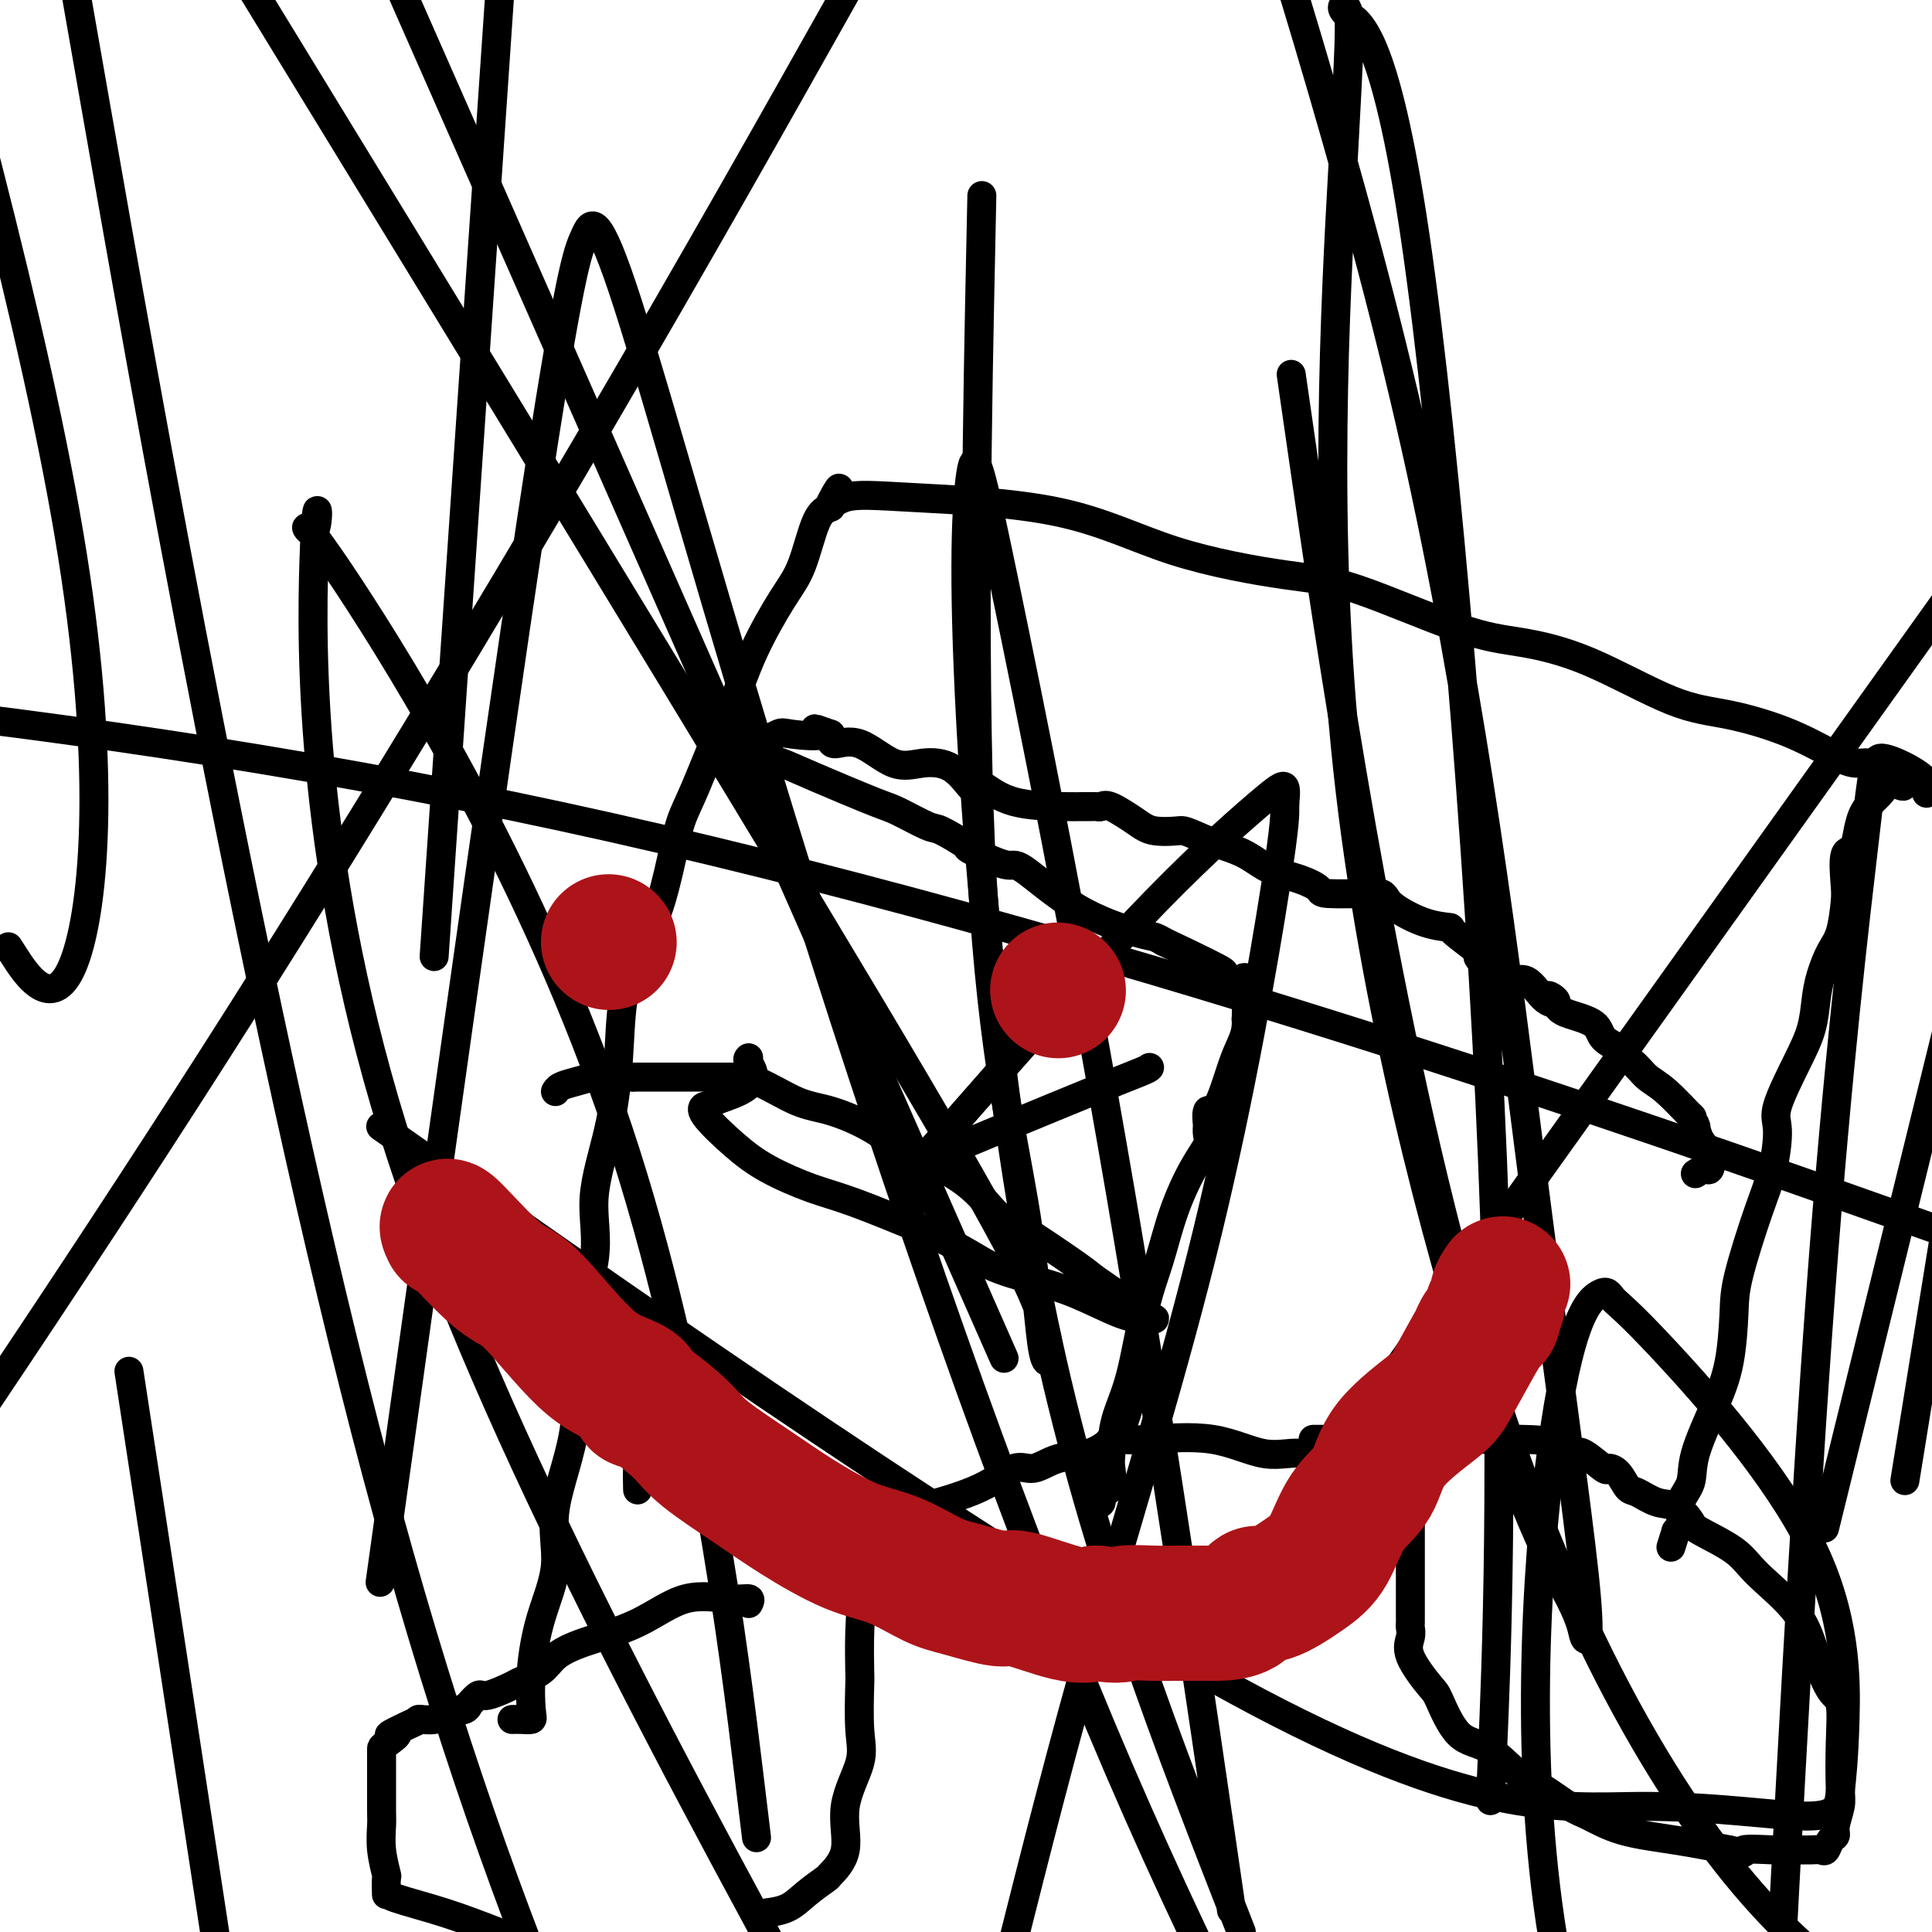
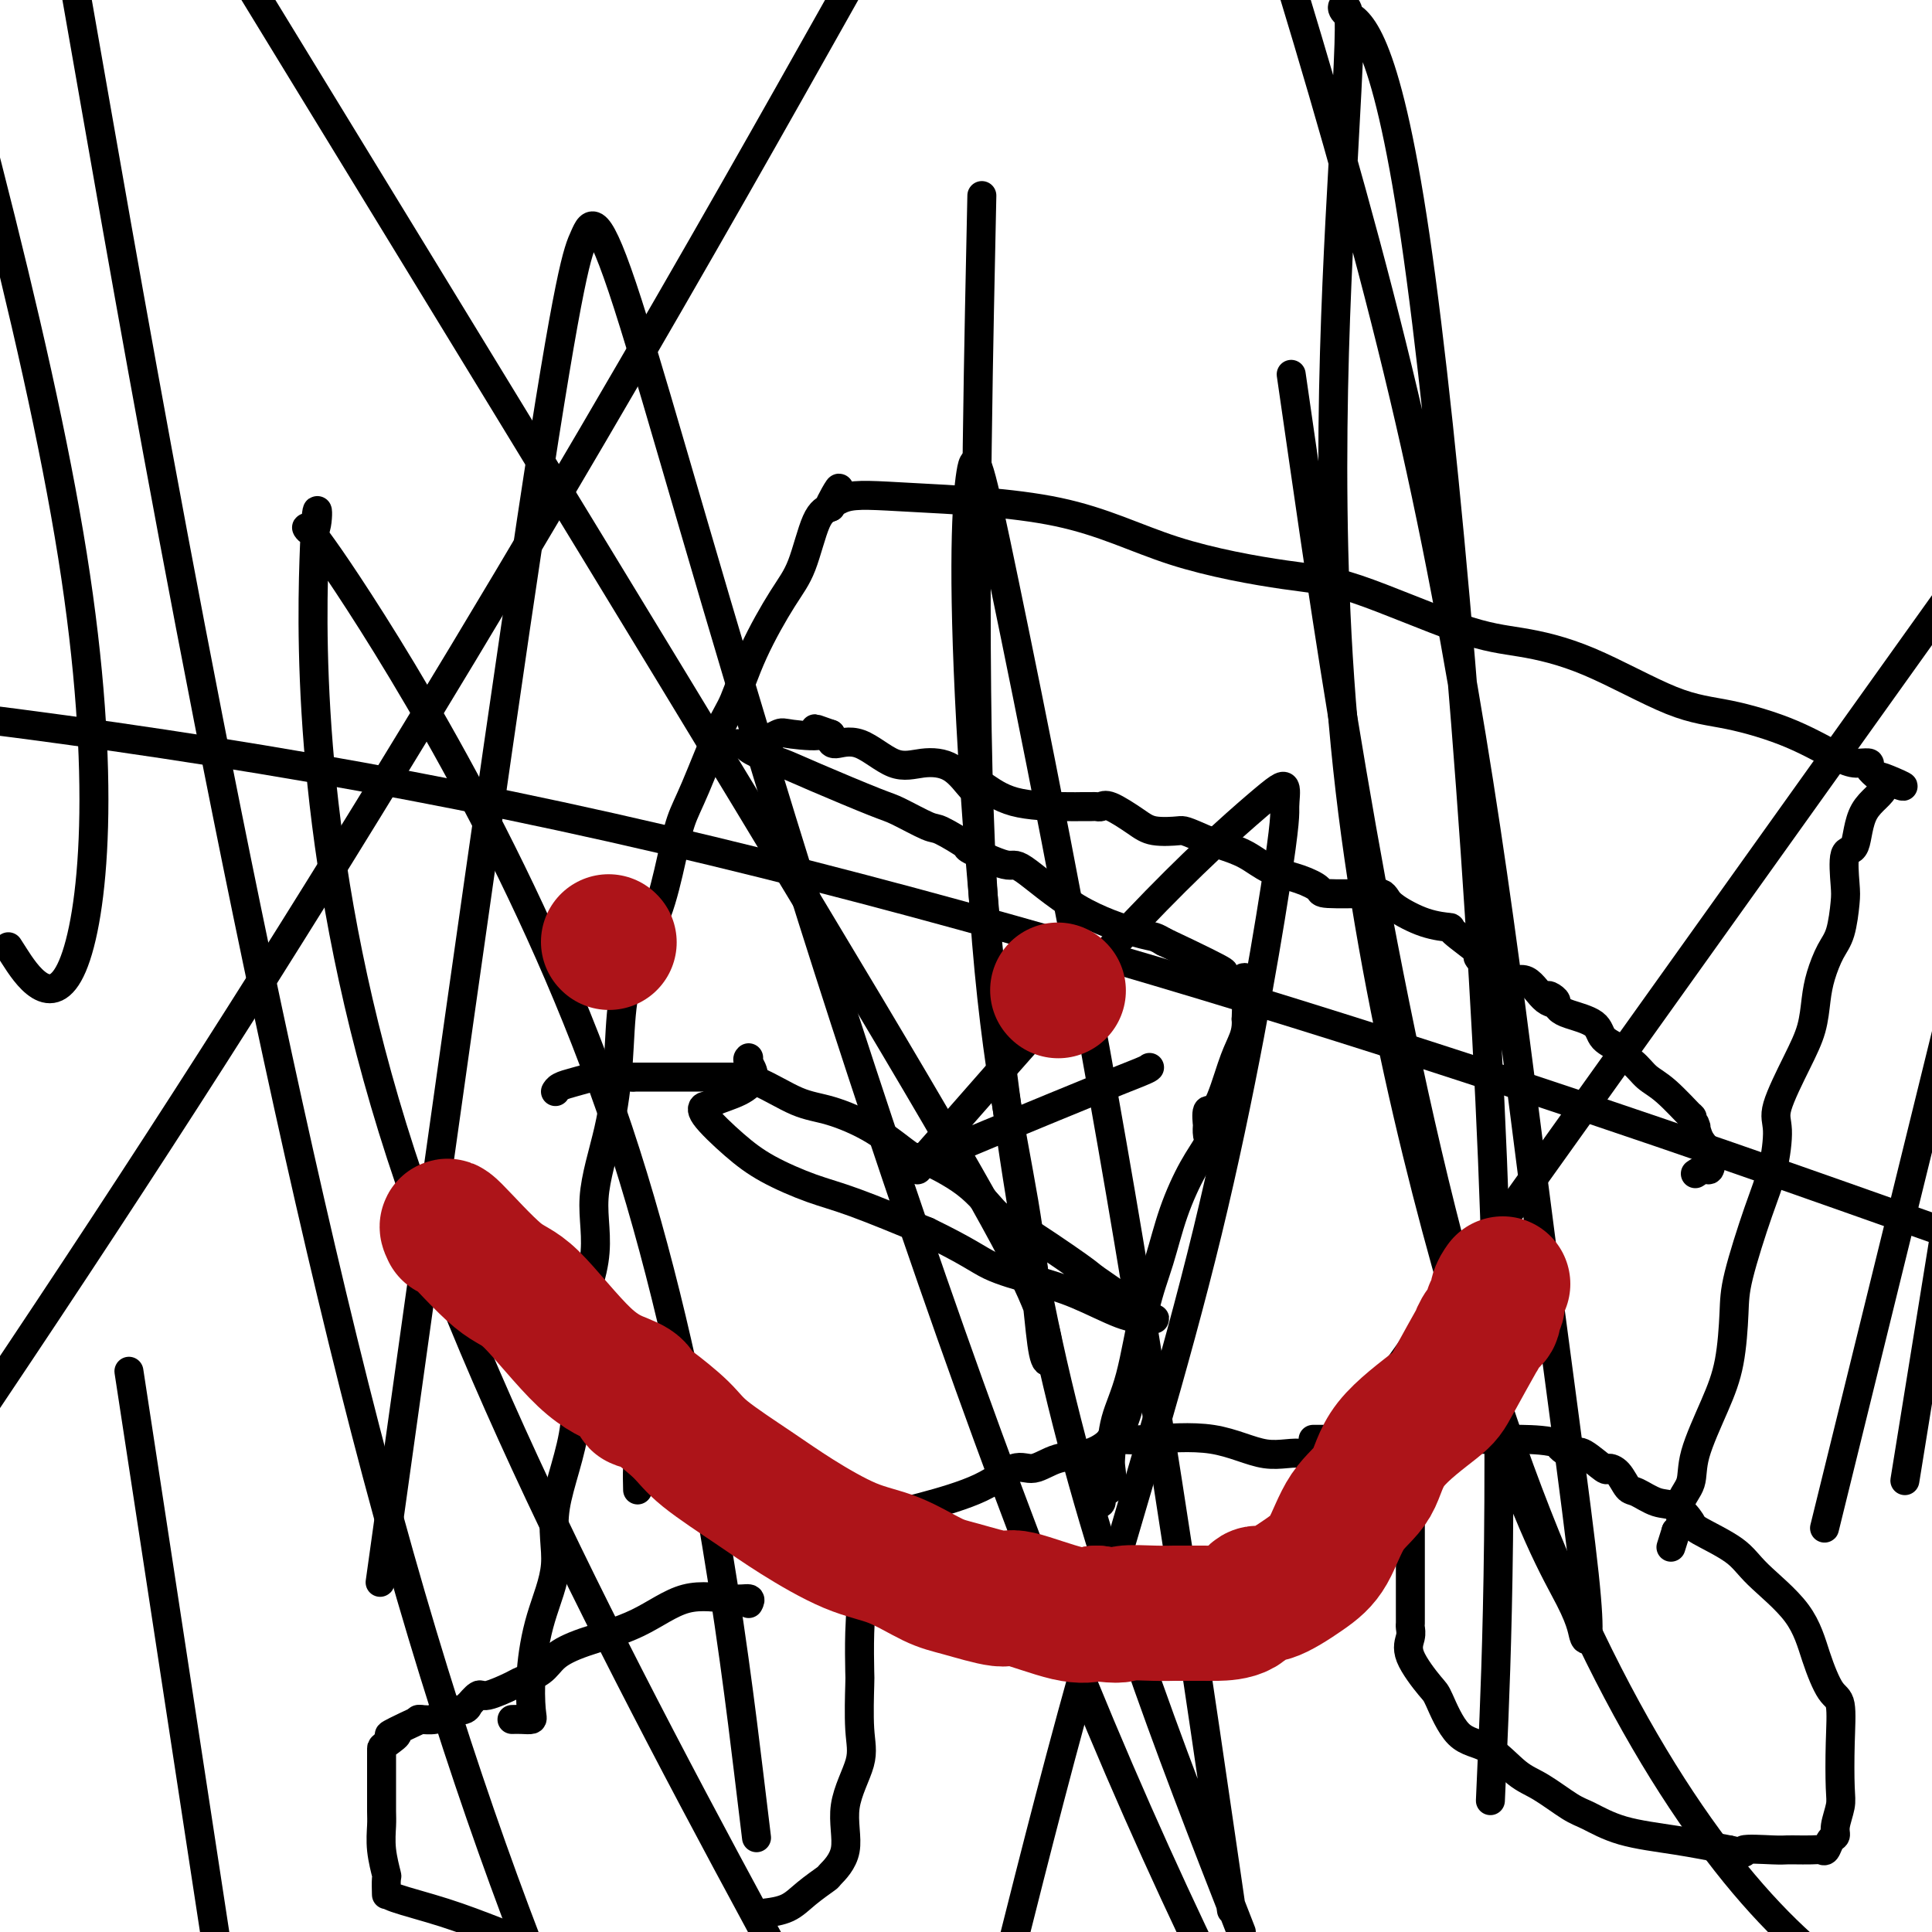
<svg xmlns="http://www.w3.org/2000/svg" viewBox="0 0 400 400" version="1.1">
  <g fill="none" stroke="#000000" stroke-width="6" stroke-linecap="round" stroke-linejoin="round">
    <path d="M155,332c0.240,-0.456 0.481,-0.912 0,-1c-0.481,-0.088 -1.683,0.192 -4,0c-2.317,-0.192 -5.749,-0.855 -9,0c-3.251,0.855 -6.321,3.227 -10,5c-3.679,1.773 -7.966,2.946 -11,4c-3.034,1.054 -4.816,1.989 -6,3c-1.184,1.011 -1.769,2.097 -3,3c-1.231,0.903 -3.108,1.623 -4,2c-0.892,0.377 -0.799,0.412 -2,1c-1.201,0.588 -3.696,1.731 -5,2c-1.304,0.269 -1.416,-0.335 -2,0c-0.584,0.335 -1.638,1.609 -2,2c-0.362,0.391 -0.031,-0.102 0,0c0.031,0.102 -0.237,0.798 -1,1c-0.763,0.202 -2.019,-0.089 -3,0c-0.981,0.089 -1.686,0.560 -2,1c-0.314,0.440 -0.239,0.849 -1,1c-0.761,0.151 -2.360,0.043 -3,0c-0.640,-0.043 -0.320,-0.022 0,0" />
    <path d="M87,356c-9.536,4.439 -5.876,3.036 -5,3c0.876,-0.036 -1.033,1.296 -2,2c-0.967,0.704 -0.991,0.781 -1,1c-0.009,0.219 -0.003,0.580 0,2c0.003,1.420 0.005,3.898 0,6c-0.005,2.102 -0.015,3.828 0,5c0.015,1.172 0.057,1.790 0,3c-0.057,1.210 -0.211,3.014 0,5c0.211,1.986 0.788,4.156 1,5c0.212,0.844 0.057,0.364 0,1c-0.057,0.636 -0.018,2.389 0,3c0.018,0.611 0.015,0.081 0,0c-0.015,-0.081 -0.043,0.286 2,1c2.043,0.714 6.155,1.775 10,3c3.845,1.225 7.422,2.612 11,4" />
    <path d="M159,396c-0.364,0.046 -0.728,0.093 0,0c0.728,-0.093 2.547,-0.324 4,-1c1.453,-0.676 2.540,-1.797 4,-3c1.460,-1.203 3.292,-2.488 4,-3c0.708,-0.512 0.291,-0.253 1,-1c0.709,-0.747 2.544,-2.502 3,-5c0.456,-2.498 -0.466,-5.738 0,-9c0.466,-3.262 2.321,-6.545 3,-9c0.679,-2.455 0.184,-4.082 0,-7c-0.184,-2.918 -0.055,-7.127 0,-9c0.055,-1.873 0.036,-1.410 0,-3c-0.036,-1.590 -0.091,-5.232 0,-8c0.091,-2.768 0.327,-4.660 0,-6c-0.327,-1.340 -1.218,-2.127 -2,-3c-0.782,-0.873 -1.456,-1.833 -2,-3c-0.544,-1.167 -0.956,-2.541 -2,-4c-1.044,-1.459 -2.718,-3.005 -4,-4c-1.282,-0.995 -2.173,-1.441 -3,-2c-0.827,-0.559 -1.590,-1.232 -2,-2c-0.410,-0.768 -0.466,-1.630 -1,-2c-0.534,-0.370 -1.546,-0.249 -3,-1c-1.454,-0.751 -3.352,-2.374 -4,-3c-0.648,-0.626 -0.047,-0.254 0,0c0.047,0.254 -0.460,0.390 -1,0c-0.540,-0.390 -1.114,-1.306 -2,-2c-0.886,-0.694 -2.083,-1.167 -4,-2c-1.917,-0.833 -4.555,-2.027 -6,-3c-1.445,-0.973 -1.697,-1.723 -2,-2c-0.303,-0.277 -0.658,-0.079 -1,0c-0.342,0.079 -0.671,0.040 -1,0" />
    <path d="M138,299c-4.851,-2.895 -1.979,-0.631 -1,0c0.979,0.631 0.066,-0.370 -1,0c-1.066,0.370 -2.286,2.109 -3,3c-0.714,0.891 -0.923,0.932 -1,2c-0.077,1.068 -0.022,3.162 0,4c0.022,0.838 0.011,0.419 0,0" />
    <path d="M172,319c-0.264,0.385 -0.528,0.771 1,0c1.528,-0.771 4.848,-2.698 8,-4c3.152,-1.302 6.137,-1.978 10,-3c3.863,-1.022 8.605,-2.391 12,-4c3.395,-1.609 5.442,-3.457 7,-4c1.558,-0.543 2.627,0.219 4,0c1.373,-0.219 3.052,-1.418 5,-2c1.948,-0.582 4.166,-0.547 6,-1c1.834,-0.453 3.284,-1.392 4,-2c0.716,-0.608 0.699,-0.883 1,-1c0.301,-0.117 0.922,-0.077 2,0c1.078,0.077 2.613,0.190 6,0c3.387,-0.190 8.624,-0.685 13,0c4.376,0.685 7.890,2.549 11,3c3.110,0.451 5.816,-0.510 8,0c2.184,0.510 3.845,2.493 6,3c2.155,0.507 4.804,-0.462 7,0c2.196,0.462 3.937,2.355 5,3c1.063,0.645 1.446,0.041 2,0c0.554,-0.041 1.277,0.479 2,1" />
    <path d="M292,308c3.667,1.167 1.833,0.583 0,0" />
-     <path d="M292,308c0.000,-0.089 0.000,-0.178 0,0c0.000,0.178 0.000,0.622 0,1c0.000,0.378 0.000,0.689 0,1" />
    <path d="M292,310c0.000,0.429 0.000,0.501 0,1c-0.000,0.499 -0.000,1.423 0,2c0.000,0.577 0.000,0.806 0,1c-0.000,0.194 -0.000,0.353 0,1c0.000,0.647 0.000,1.780 0,2c-0.000,0.220 -0.000,-0.474 0,0c0.000,0.474 0.000,2.117 0,3c-0.000,0.883 -0.000,1.006 0,2c0.000,0.994 0.000,2.858 0,4c-0.000,1.142 -0.000,1.562 0,2c0.000,0.438 0.001,0.893 0,2c-0.001,1.107 -0.004,2.866 0,4c0.004,1.134 0.015,1.642 0,2c-0.015,0.358 -0.056,0.566 0,1c0.056,0.434 0.207,1.093 0,2c-0.207,0.907 -0.774,2.060 0,4c0.774,1.940 2.888,4.666 4,6c1.112,1.334 1.222,1.275 2,3c0.778,1.725 2.225,5.232 4,7c1.775,1.768 3.880,1.795 6,3c2.120,1.205 4.256,3.586 6,5c1.744,1.414 3.095,1.859 5,3c1.905,1.141 4.364,2.977 6,4c1.636,1.023 2.449,1.233 4,2c1.551,0.767 3.841,2.091 7,3c3.159,0.909 7.188,1.403 11,2c3.812,0.597 7.406,1.299 11,2" />
    <path d="M358,383c4.841,1.083 2.443,0.290 3,0c0.557,-0.290 4.068,-0.078 6,0c1.932,0.078 2.286,0.020 3,0c0.714,-0.020 1.788,-0.004 2,0c0.212,0.004 -0.438,-0.006 0,0c0.438,0.006 1.964,0.027 3,0c1.036,-0.027 1.583,-0.102 2,0c0.417,0.102 0.704,0.382 1,0c0.296,-0.382 0.601,-1.427 1,-2c0.399,-0.573 0.891,-0.673 1,-1c0.109,-0.327 -0.166,-0.879 0,-2c0.166,-1.121 0.771,-2.811 1,-4c0.229,-1.189 0.080,-1.879 0,-4c-0.080,-2.121 -0.092,-5.674 0,-9c0.092,-3.326 0.289,-6.427 0,-8c-0.289,-1.573 -1.063,-1.620 -2,-3c-0.937,-1.380 -2.038,-4.093 -3,-7c-0.962,-2.907 -1.786,-6.009 -4,-9c-2.214,-2.991 -5.817,-5.870 -8,-8c-2.183,-2.130 -2.947,-3.511 -5,-5c-2.053,-1.489 -5.397,-3.086 -7,-4c-1.603,-0.914 -1.465,-1.146 -2,-2c-0.535,-0.854 -1.742,-2.330 -3,-3c-1.258,-0.670 -2.565,-0.534 -4,-1c-1.435,-0.466 -2.998,-1.533 -4,-2c-1.002,-0.467 -1.445,-0.332 -2,-1c-0.555,-0.668 -1.223,-2.137 -2,-3c-0.777,-0.863 -1.662,-1.118 -2,-1c-0.338,0.118 -0.130,0.609 -1,0c-0.870,-0.609 -2.820,-2.317 -4,-3c-1.180,-0.683 -1.590,-0.342 -2,0" />
    <path d="M326,301c-5.325,-2.989 -2.137,-0.461 -1,0c1.137,0.461 0.223,-1.144 -2,-2c-2.223,-0.856 -5.756,-0.961 -8,-1c-2.244,-0.039 -3.198,-0.010 -4,0c-0.802,0.010 -1.452,0.003 -2,0c-0.548,-0.003 -0.996,-0.001 -2,0c-1.004,0.001 -2.566,0.000 -4,0c-1.434,-0.000 -2.742,-0.000 -4,0c-1.258,0.000 -2.467,0.000 -6,0c-3.533,-0.000 -9.390,-0.000 -13,0c-3.610,0.000 -4.972,0.000 -6,0c-1.028,-0.000 -1.722,-0.000 -2,0c-0.278,0.000 -0.139,0.000 0,0" />
    <path d="M106,356c0.621,-0.014 1.242,-0.029 2,0c0.758,0.029 1.651,0.101 2,0c0.349,-0.101 0.152,-0.377 0,-2c-0.152,-1.623 -0.259,-4.594 0,-8c0.259,-3.406 0.885,-7.249 2,-11c1.115,-3.751 2.721,-7.412 3,-11c0.279,-3.588 -0.769,-7.103 0,-12c0.769,-4.897 3.354,-11.174 4,-17c0.646,-5.826 -0.647,-11.199 0,-17c0.647,-5.801 3.233,-12.028 4,-17c0.767,-4.972 -0.284,-8.688 0,-13c0.284,-4.312 1.903,-9.221 3,-14c1.097,-4.779 1.673,-9.427 2,-14c0.327,-4.573 0.405,-9.072 1,-13c0.595,-3.928 1.707,-7.285 3,-10c1.293,-2.715 2.766,-4.789 4,-8c1.234,-3.211 2.231,-7.558 3,-11c0.769,-3.442 1.312,-5.980 2,-8c0.688,-2.020 1.520,-3.523 3,-7c1.480,-3.477 3.607,-8.928 5,-12c1.393,-3.072 2.053,-3.765 3,-6c0.947,-2.235 2.182,-6.013 4,-10c1.818,-3.987 4.219,-8.182 6,-11c1.781,-2.818 2.941,-4.259 4,-7c1.059,-2.741 2.017,-6.783 3,-9c0.983,-2.217 1.992,-2.608 3,-3" />
    <path d="M172,105c3.495,-7.287 0.731,-2.505 0,-1c-0.731,1.505 0.569,-0.266 3,-1c2.431,-0.734 5.991,-0.431 14,0c8.009,0.431 20.466,0.991 30,3c9.534,2.009 16.144,5.468 24,8c7.856,2.532 16.959,4.136 23,5c6.041,0.864 9.021,0.988 15,3c5.979,2.012 14.956,5.913 21,8c6.044,2.087 9.154,2.359 13,3c3.846,0.641 8.426,1.650 14,4c5.574,2.350 12.140,6.041 17,8c4.860,1.959 8.014,2.184 12,3c3.986,0.816 8.804,2.221 13,4c4.196,1.779 7.771,3.933 10,5c2.229,1.067 3.113,1.049 4,1c0.887,-0.049 1.777,-0.129 2,0c0.223,0.129 -0.222,0.465 0,1c0.222,0.535 1.111,1.267 2,2" />
    <path d="M389,161c9.450,3.643 3.075,0.750 1,0c-2.075,-0.750 0.152,0.642 0,2c-0.152,1.358 -2.681,2.681 -4,5c-1.319,2.319 -1.427,5.632 -2,7c-0.573,1.368 -1.609,0.791 -2,2c-0.391,1.209 -0.136,4.206 0,6c0.136,1.794 0.152,2.386 0,4c-0.152,1.614 -0.473,4.250 -1,6c-0.527,1.750 -1.259,2.613 -2,4c-0.741,1.387 -1.492,3.299 -2,5c-0.508,1.701 -0.773,3.193 -1,5c-0.227,1.807 -0.416,3.930 -1,6c-0.584,2.070 -1.561,4.086 -3,7c-1.439,2.914 -3.338,6.725 -4,9c-0.662,2.275 -0.086,3.012 0,5c0.086,1.988 -0.319,5.225 -1,8c-0.681,2.775 -1.640,5.087 -3,9c-1.360,3.913 -3.121,9.427 -4,13c-0.879,3.573 -0.874,5.204 -1,8c-0.126,2.796 -0.381,6.757 -1,10c-0.619,3.243 -1.601,5.768 -3,9c-1.399,3.232 -3.215,7.170 -4,10c-0.785,2.830 -0.540,4.552 -1,6c-0.460,1.448 -1.624,2.621 -2,4c-0.376,1.379 0.035,2.966 0,4c-0.035,1.034 -0.518,1.517 -1,2" />
    <path d="M347,317c-1.833,5.833 -0.917,2.917 0,0" />
    <path d="M351,243c0.746,-0.496 1.492,-0.991 2,-1c0.508,-0.009 0.777,0.470 1,0c0.223,-0.470 0.401,-1.889 0,-3c-0.401,-1.111 -1.380,-1.914 -2,-3c-0.620,-1.086 -0.880,-2.455 -1,-3c-0.120,-0.545 -0.100,-0.268 0,0c0.100,0.268 0.280,0.526 0,0c-0.280,-0.526 -1.022,-1.835 -1,-2c0.022,-0.165 0.807,0.814 0,0c-0.807,-0.814 -3.204,-3.422 -5,-5c-1.796,-1.578 -2.989,-2.127 -4,-3c-1.011,-0.873 -1.839,-2.072 -3,-3c-1.161,-0.928 -2.654,-1.586 -3,-2c-0.346,-0.414 0.454,-0.583 0,-1c-0.454,-0.417 -2.163,-1.081 -3,-2c-0.837,-0.919 -0.802,-2.094 -2,-3c-1.198,-0.906 -3.628,-1.545 -5,-2c-1.372,-0.455 -1.686,-0.728 -2,-1" />
    <path d="M323,209c-4.487,-4.234 -1.706,-2.819 -1,-2c0.706,0.819 -0.665,1.044 -2,0c-1.335,-1.044 -2.636,-3.355 -4,-4c-1.364,-0.645 -2.791,0.377 -4,0c-1.209,-0.377 -2.199,-2.154 -3,-3c-0.801,-0.846 -1.412,-0.762 -2,-1c-0.588,-0.238 -1.152,-0.797 -1,-1c0.152,-0.203 1.018,-0.050 0,-1c-1.018,-0.950 -3.922,-3.003 -5,-4c-1.078,-0.997 -0.330,-0.936 -1,-1c-0.670,-0.064 -2.758,-0.252 -5,-1c-2.242,-0.748 -4.639,-2.057 -6,-3c-1.361,-0.943 -1.686,-1.520 -2,-2c-0.314,-0.480 -0.617,-0.863 -1,-1c-0.383,-0.137 -0.845,-0.029 -1,0c-0.155,0.029 -0.004,-0.022 -2,0c-1.996,0.022 -6.139,0.115 -8,0c-1.861,-0.115 -1.439,-0.440 -2,-1c-0.561,-0.560 -2.103,-1.354 -4,-2c-1.897,-0.646 -4.148,-1.142 -6,-2c-1.852,-0.858 -3.306,-2.077 -5,-3c-1.694,-0.923 -3.627,-1.549 -5,-2c-1.373,-0.451 -2.187,-0.725 -3,-1" />
    <path d="M250,174c-4.968,-2.174 -4.889,-2.110 -6,-2c-1.111,0.110 -3.411,0.264 -5,0c-1.589,-0.264 -2.466,-0.946 -4,-2c-1.534,-1.054 -3.723,-2.479 -5,-3c-1.277,-0.521 -1.641,-0.140 -2,0c-0.359,0.140 -0.713,0.037 -1,0c-0.287,-0.037 -0.508,-0.007 -1,0c-0.492,0.007 -1.255,-0.008 -2,0c-0.745,0.008 -1.471,0.040 -4,0c-2.529,-0.040 -6.861,-0.151 -10,-1c-3.139,-0.849 -5.086,-2.438 -6,-3c-0.914,-0.562 -0.795,-0.099 -1,0c-0.205,0.099 -0.733,-0.165 -1,0c-0.267,0.165 -0.271,0.761 -1,0c-0.729,-0.761 -2.181,-2.879 -4,-4c-1.819,-1.121 -4.004,-1.246 -6,-1c-1.996,0.246 -3.803,0.861 -6,0c-2.197,-0.861 -4.785,-3.200 -7,-4c-2.215,-0.800 -4.058,-0.062 -5,0c-0.942,0.062 -0.983,-0.554 -1,-1c-0.017,-0.446 -0.008,-0.723 0,-1" />
    <path d="M172,152c-6.000,-2.175 -2.000,-0.611 -2,0c0.000,0.611 -3.999,0.269 -6,0c-2.001,-0.269 -2.003,-0.465 -3,0c-0.997,0.465 -2.989,1.591 -4,2c-1.011,0.409 -1.042,0.103 -2,0c-0.958,-0.103 -2.842,-0.001 -3,0c-0.158,0.001 1.409,-0.098 2,0c0.591,0.098 0.207,0.394 1,1c0.793,0.606 2.764,1.522 4,2c1.236,0.478 1.735,0.517 3,1c1.265,0.483 3.294,1.408 7,3c3.706,1.592 9.090,3.849 12,5c2.910,1.151 3.348,1.195 5,2c1.652,0.805 4.520,2.371 6,3c1.480,0.629 1.573,0.319 3,1c1.427,0.681 4.188,2.351 5,3c0.812,0.649 -0.327,0.275 1,1c1.327,0.725 5.118,2.547 7,3c1.882,0.453 1.855,-0.464 4,1c2.145,1.464 6.462,5.310 11,8c4.538,2.690 9.299,4.224 12,5c2.701,0.776 3.343,0.793 4,1c0.657,0.207 1.328,0.603 2,1" />
    <path d="M241,195c16.243,7.658 12.351,6.302 11,6c-1.351,-0.302 -0.162,0.449 1,1c1.162,0.551 2.298,0.902 3,1c0.702,0.098 0.972,-0.056 1,0c0.028,0.056 -0.185,0.323 0,0c0.185,-0.323 0.767,-1.235 1,0c0.233,1.235 0.116,4.618 0,8" />
    <path d="M258,211c0.164,2.196 -0.425,3.686 -1,5c-0.575,1.314 -1.135,2.452 -2,5c-0.865,2.548 -2.036,6.507 -3,8c-0.964,1.493 -1.720,0.520 -2,1c-0.280,0.480 -0.083,2.414 0,3c0.083,0.586 0.052,-0.175 0,0c-0.052,0.175 -0.124,1.286 0,2c0.124,0.714 0.445,1.033 0,2c-0.445,0.967 -1.655,2.584 -3,5c-1.345,2.416 -2.826,5.630 -4,9c-1.174,3.370 -2.041,6.895 -3,10c-0.959,3.105 -2.009,5.788 -3,10c-0.991,4.212 -1.924,9.952 -3,14c-1.076,4.048 -2.296,6.403 -3,9c-0.704,2.597 -0.891,5.435 -1,7c-0.109,1.565 -0.138,1.856 0,3c0.138,1.144 0.443,3.140 0,4c-0.443,0.860 -1.634,0.583 -2,1c-0.366,0.417 0.094,1.529 0,2c-0.094,0.471 -0.744,0.300 -1,0c-0.256,-0.300 -0.120,-0.730 0,-1c0.120,-0.270 0.225,-0.380 0,-1c-0.225,-0.620 -0.778,-1.748 0,-4c0.778,-2.252 2.889,-5.626 5,-9" />
    <path d="M232,296c1.222,-2.733 1.778,-5.067 2,-6c0.222,-0.933 0.111,-0.467 0,0" />
    <path d="M155,219c-0.165,0.160 -0.331,0.320 0,1c0.331,0.680 1.158,1.880 1,3c-0.158,1.120 -1.301,2.159 -3,3c-1.699,0.841 -3.954,1.484 -5,2c-1.046,0.516 -0.882,0.906 -1,1c-0.118,0.094 -0.519,-0.109 -1,0c-0.481,0.109 -1.042,0.530 0,2c1.042,1.470 3.688,3.991 6,6c2.312,2.009 4.290,3.508 7,5c2.710,1.492 6.153,2.979 9,4c2.847,1.021 5.099,1.578 9,3c3.901,1.422 9.450,3.711 15,6" />
    <path d="M192,255c8.698,4.220 10.444,5.772 13,7c2.556,1.228 5.921,2.134 9,3c3.079,0.866 5.872,1.693 9,3c3.128,1.307 6.593,3.094 9,4c2.407,0.906 3.758,0.933 5,1c1.242,0.067 2.375,0.176 2,0c-0.375,-0.176 -2.257,-0.636 -3,-1c-0.743,-0.364 -0.346,-0.633 -2,-2c-1.654,-1.367 -5.357,-3.834 -7,-5c-1.643,-1.166 -1.225,-1.031 -4,-3c-2.775,-1.969 -8.742,-6.040 -12,-8c-3.258,-1.960 -3.806,-1.808 -5,-3c-1.194,-1.192 -3.035,-3.727 -6,-6c-2.965,-2.273 -7.055,-4.283 -9,-5c-1.945,-0.717 -1.744,-0.139 -3,-1c-1.256,-0.861 -3.968,-3.159 -7,-5c-3.032,-1.841 -6.382,-3.225 -9,-4c-2.618,-0.775 -4.503,-0.940 -7,-2c-2.497,-1.060 -5.605,-3.016 -8,-4c-2.395,-0.984 -4.078,-0.996 -5,-1c-0.922,-0.004 -1.082,-0.001 -2,0c-0.918,0.001 -2.593,0.000 -5,0c-2.407,-0.000 -5.545,-0.000 -8,0c-2.455,0.000 -4.228,0.000 -6,0" />
    <path d="M131,223c-5.636,-0.203 -6.726,-0.212 -8,0c-1.274,0.212 -2.733,0.644 -4,1c-1.267,0.356 -2.341,0.634 -3,1c-0.659,0.366 -0.903,0.819 -1,1c-0.097,0.181 -0.049,0.091 0,0" />
    <path d="M238,221c-0.126,0.140 -0.252,0.280 -2,1c-1.748,0.720 -5.118,2.021 -10,4c-4.882,1.979 -11.278,4.635 -17,7c-5.722,2.365 -10.771,4.440 -14,6c-3.229,1.560 -4.637,2.607 -5,3c-0.363,0.393 0.319,0.132 0,0c-0.319,-0.132 -1.639,-0.136 -2,0c-0.361,0.136 0.237,0.411 1,0c0.763,-0.411 1.693,-1.510 10,-11c8.307,-9.490 23.993,-27.373 36,-40c12.007,-12.627 20.336,-19.997 25,-24c4.664,-4.003 5.662,-4.637 6,-4c0.338,0.637 0.016,2.546 0,4c-0.016,1.454 0.274,2.451 -2,17c-2.274,14.549 -7.112,42.648 -14,71c-6.888,28.352 -15.825,56.958 -23,82c-7.175,25.042 -12.587,46.521 -18,68" />
    <path d="M286,288c-11.667,16.333 -23.333,32.667 0,0c23.333,-32.667 81.667,-114.333 140,-196" />
    <path d="M384,291c-5.417,22.000 -10.833,44.000 0,0c10.833,-44.000 37.917,-154.000 65,-264" />
    <path d="M172,4c9.844,-17.511 19.689,-35.022 0,0c-19.689,35.022 -68.911,122.578 -128,215c-59.089,92.422 -128.044,189.711 -197,287" />
-     <path d="M92,167c-1.833,26.917 -3.667,53.833 0,0c3.667,-53.833 12.833,-188.417 22,-323" />
    <path d="M20,23c-4.711,-26.867 -9.422,-53.733 0,0c9.422,53.733 32.978,188.067 58,282c25.022,93.933 51.511,147.467 78,201" />
    <path d="M253,382c1.702,11.706 3.405,23.412 0,0c-3.405,-23.412 -11.916,-81.942 -21,-135c-9.084,-53.058 -18.741,-100.645 -24,-126c-5.259,-25.355 -6.121,-28.476 -7,-23c-0.879,5.476 -1.775,19.551 0,52c1.775,32.449 6.221,83.271 16,128c9.779,44.729 24.889,83.364 40,122" />
    <path d="M309,363c-0.372,8.501 -0.744,17.002 0,0c0.744,-17.002 2.603,-59.506 0,-123c-2.603,-63.494 -9.670,-147.979 -16,-191c-6.330,-43.021 -11.923,-44.577 -14,-46c-2.077,-1.423 -0.637,-2.713 0,-1c0.637,1.713 0.470,6.430 -1,33c-1.470,26.570 -4.243,74.992 1,124c5.243,49.008 18.502,98.601 28,128c9.498,29.399 15.236,38.604 18,44c2.764,5.396 2.556,6.982 3,8c0.444,1.018 1.542,1.469 0,-13c-1.542,-14.469 -5.723,-43.857 -11,-85c-5.277,-41.143 -11.651,-94.041 -24,-149c-12.349,-54.959 -30.675,-111.980 -49,-169" />
    <path d="M203,54c0.246,-11.710 0.492,-23.419 0,0c-0.492,23.419 -1.723,81.968 0,121c1.723,39.032 6.398,58.547 9,74c2.602,15.453 3.130,26.843 4,31c0.870,4.157 2.080,1.081 0,-6c-2.080,-7.081 -7.452,-18.166 -36,-66c-28.548,-47.834 -80.274,-132.417 -132,-217" />
-     <path d="M97,246c-15.758,-11.072 -31.516,-22.144 0,0c31.516,22.144 110.304,77.504 159,104c48.696,26.496 67.298,24.127 83,24c15.702,-0.127 28.505,1.989 35,2c6.495,0.011 6.683,-2.083 7,-5c0.317,-2.917 0.764,-6.658 1,-15c0.236,-8.342 0.262,-21.287 -7,-36c-7.262,-14.713 -21.810,-31.196 -30,-40c-8.190,-8.804 -10.020,-9.931 -11,-11c-0.980,-1.069 -1.108,-2.080 -3,-1c-1.892,1.080 -5.548,4.252 -9,27c-3.452,22.748 -6.701,65.071 -1,103c5.701,37.929 20.350,71.465 35,105" />
    <path d="M3,198c-1.101,-1.720 -2.202,-3.440 0,0c2.202,3.440 7.708,12.042 12,2c4.292,-10.042 7.369,-38.726 0,-85c-7.369,-46.274 -25.185,-110.137 -43,-174" />
    <path d="M155,367c1.416,11.688 2.832,23.376 0,0c-2.832,-23.376 -9.912,-81.816 -27,-133c-17.088,-51.184 -44.184,-95.113 -56,-113c-11.816,-17.887 -8.353,-9.733 -7,-11c1.353,-1.267 0.595,-11.957 0,6c-0.595,17.957 -1.027,64.559 18,123c19.027,58.441 57.514,128.720 96,199" />
    <path d="M270,96c-2.315,-16.030 -4.631,-32.060 0,0c4.631,32.060 16.208,112.208 33,172c16.792,59.792 38.798,99.226 58,122c19.202,22.774 35.601,28.887 52,35" />
    <path d="M391,251c23.422,8.289 46.844,16.578 0,0c-46.844,-16.578 -163.956,-58.022 -275,-82c-111.044,-23.978 -216.022,-30.489 -321,-37" />
    <path d="M29,299c-2.000,-13.083 -4.000,-26.167 0,0c4.000,26.167 14.000,91.583 24,157" />
    <path d="M82,304c-2.861,20.465 -5.722,40.930 0,0c5.722,-40.930 20.028,-143.257 28,-196c7.972,-52.743 9.611,-55.904 11,-59c1.389,-3.096 2.527,-6.129 9,14c6.473,20.129 18.281,63.419 35,117c16.719,53.581 38.348,117.452 59,168c20.652,50.548 40.326,87.774 60,125" />
    <path d="M399,278c-4.000,24.750 -8.000,49.500 0,0c8.000,-49.500 28.000,-173.250 48,-297" />
-     <path d="M399,164c-0.112,0.206 -0.224,0.411 0,0c0.224,-0.411 0.784,-1.439 -1,-3c-1.784,-1.561 -5.911,-3.656 -8,-4c-2.089,-0.344 -2.139,1.061 -4,17c-1.861,15.939 -5.532,46.411 -9,93c-3.468,46.589 -6.734,109.294 -10,172" />
-     <path d="M195,252c11.167,25.333 22.333,50.667 0,0c-22.333,-50.667 -78.167,-177.333 -134,-304" />
  </g>
  <g fill="none" stroke="#AD1419" stroke-width="28" stroke-linecap="round" stroke-linejoin="round">
    <path d="M126,195c0.000,0.000 0.100,0.100 0.1,0.1" />
    <path d="M219,205c0.000,0.000 0.100,0.100 0.1,0.1" />
    <path d="M93,255c-0.458,-0.955 -0.916,-1.910 1,0c1.916,1.910 6.206,6.685 9,9c2.794,2.315 4.093,2.169 7,5c2.907,2.831 7.423,8.640 11,12c3.577,3.360 6.215,4.273 8,5c1.785,0.727 2.719,1.268 3,2c0.281,0.732 -0.090,1.655 0,2c0.090,0.345 0.640,0.110 1,0c0.360,-0.110 0.530,-0.097 2,1c1.470,1.097 4.238,3.277 6,5c1.762,1.723 2.516,2.987 5,5c2.484,2.013 6.698,4.774 10,7c3.302,2.226 5.691,3.919 9,6c3.309,2.081 7.538,4.552 11,6c3.462,1.448 6.156,1.874 9,3c2.844,1.126 5.838,2.954 8,4c2.162,1.046 3.491,1.311 6,2c2.509,0.689 6.198,1.803 8,2c1.802,0.197 1.716,-0.524 4,0c2.284,0.524 6.938,2.293 10,3c3.062,0.707 4.531,0.354 6,0" />
    <path d="M227,334c5.392,0.773 4.873,0.207 6,0c1.127,-0.207 3.899,-0.055 6,0c2.101,0.055 3.532,0.014 4,0c0.468,-0.014 -0.026,-0.002 1,0c1.026,0.002 3.573,-0.007 5,0c1.427,0.007 1.735,0.028 3,0c1.265,-0.028 3.486,-0.107 5,-1c1.514,-0.893 2.321,-2.601 3,-3c0.679,-0.399 1.228,0.511 3,0c1.772,-0.511 4.765,-2.443 7,-4c2.235,-1.557 3.712,-2.738 5,-5c1.288,-2.262 2.386,-5.603 4,-8c1.614,-2.397 3.744,-3.850 5,-6c1.256,-2.150 1.639,-4.998 4,-8c2.361,-3.002 6.701,-6.159 9,-8c2.299,-1.841 2.557,-2.367 4,-5c1.443,-2.633 4.072,-7.374 5,-9c0.928,-1.626 0.157,-0.138 0,0c-0.157,0.138 0.302,-1.076 1,-2c0.698,-0.924 1.636,-1.560 2,-2c0.364,-0.440 0.154,-0.686 0,-1c-0.154,-0.314 -0.251,-0.697 0,-1c0.251,-0.303 0.851,-0.524 1,-1c0.149,-0.476 -0.152,-1.205 0,-2c0.152,-0.795 0.758,-1.656 1,-2c0.242,-0.344 0.121,-0.172 0,0" />
  </g>
</svg>